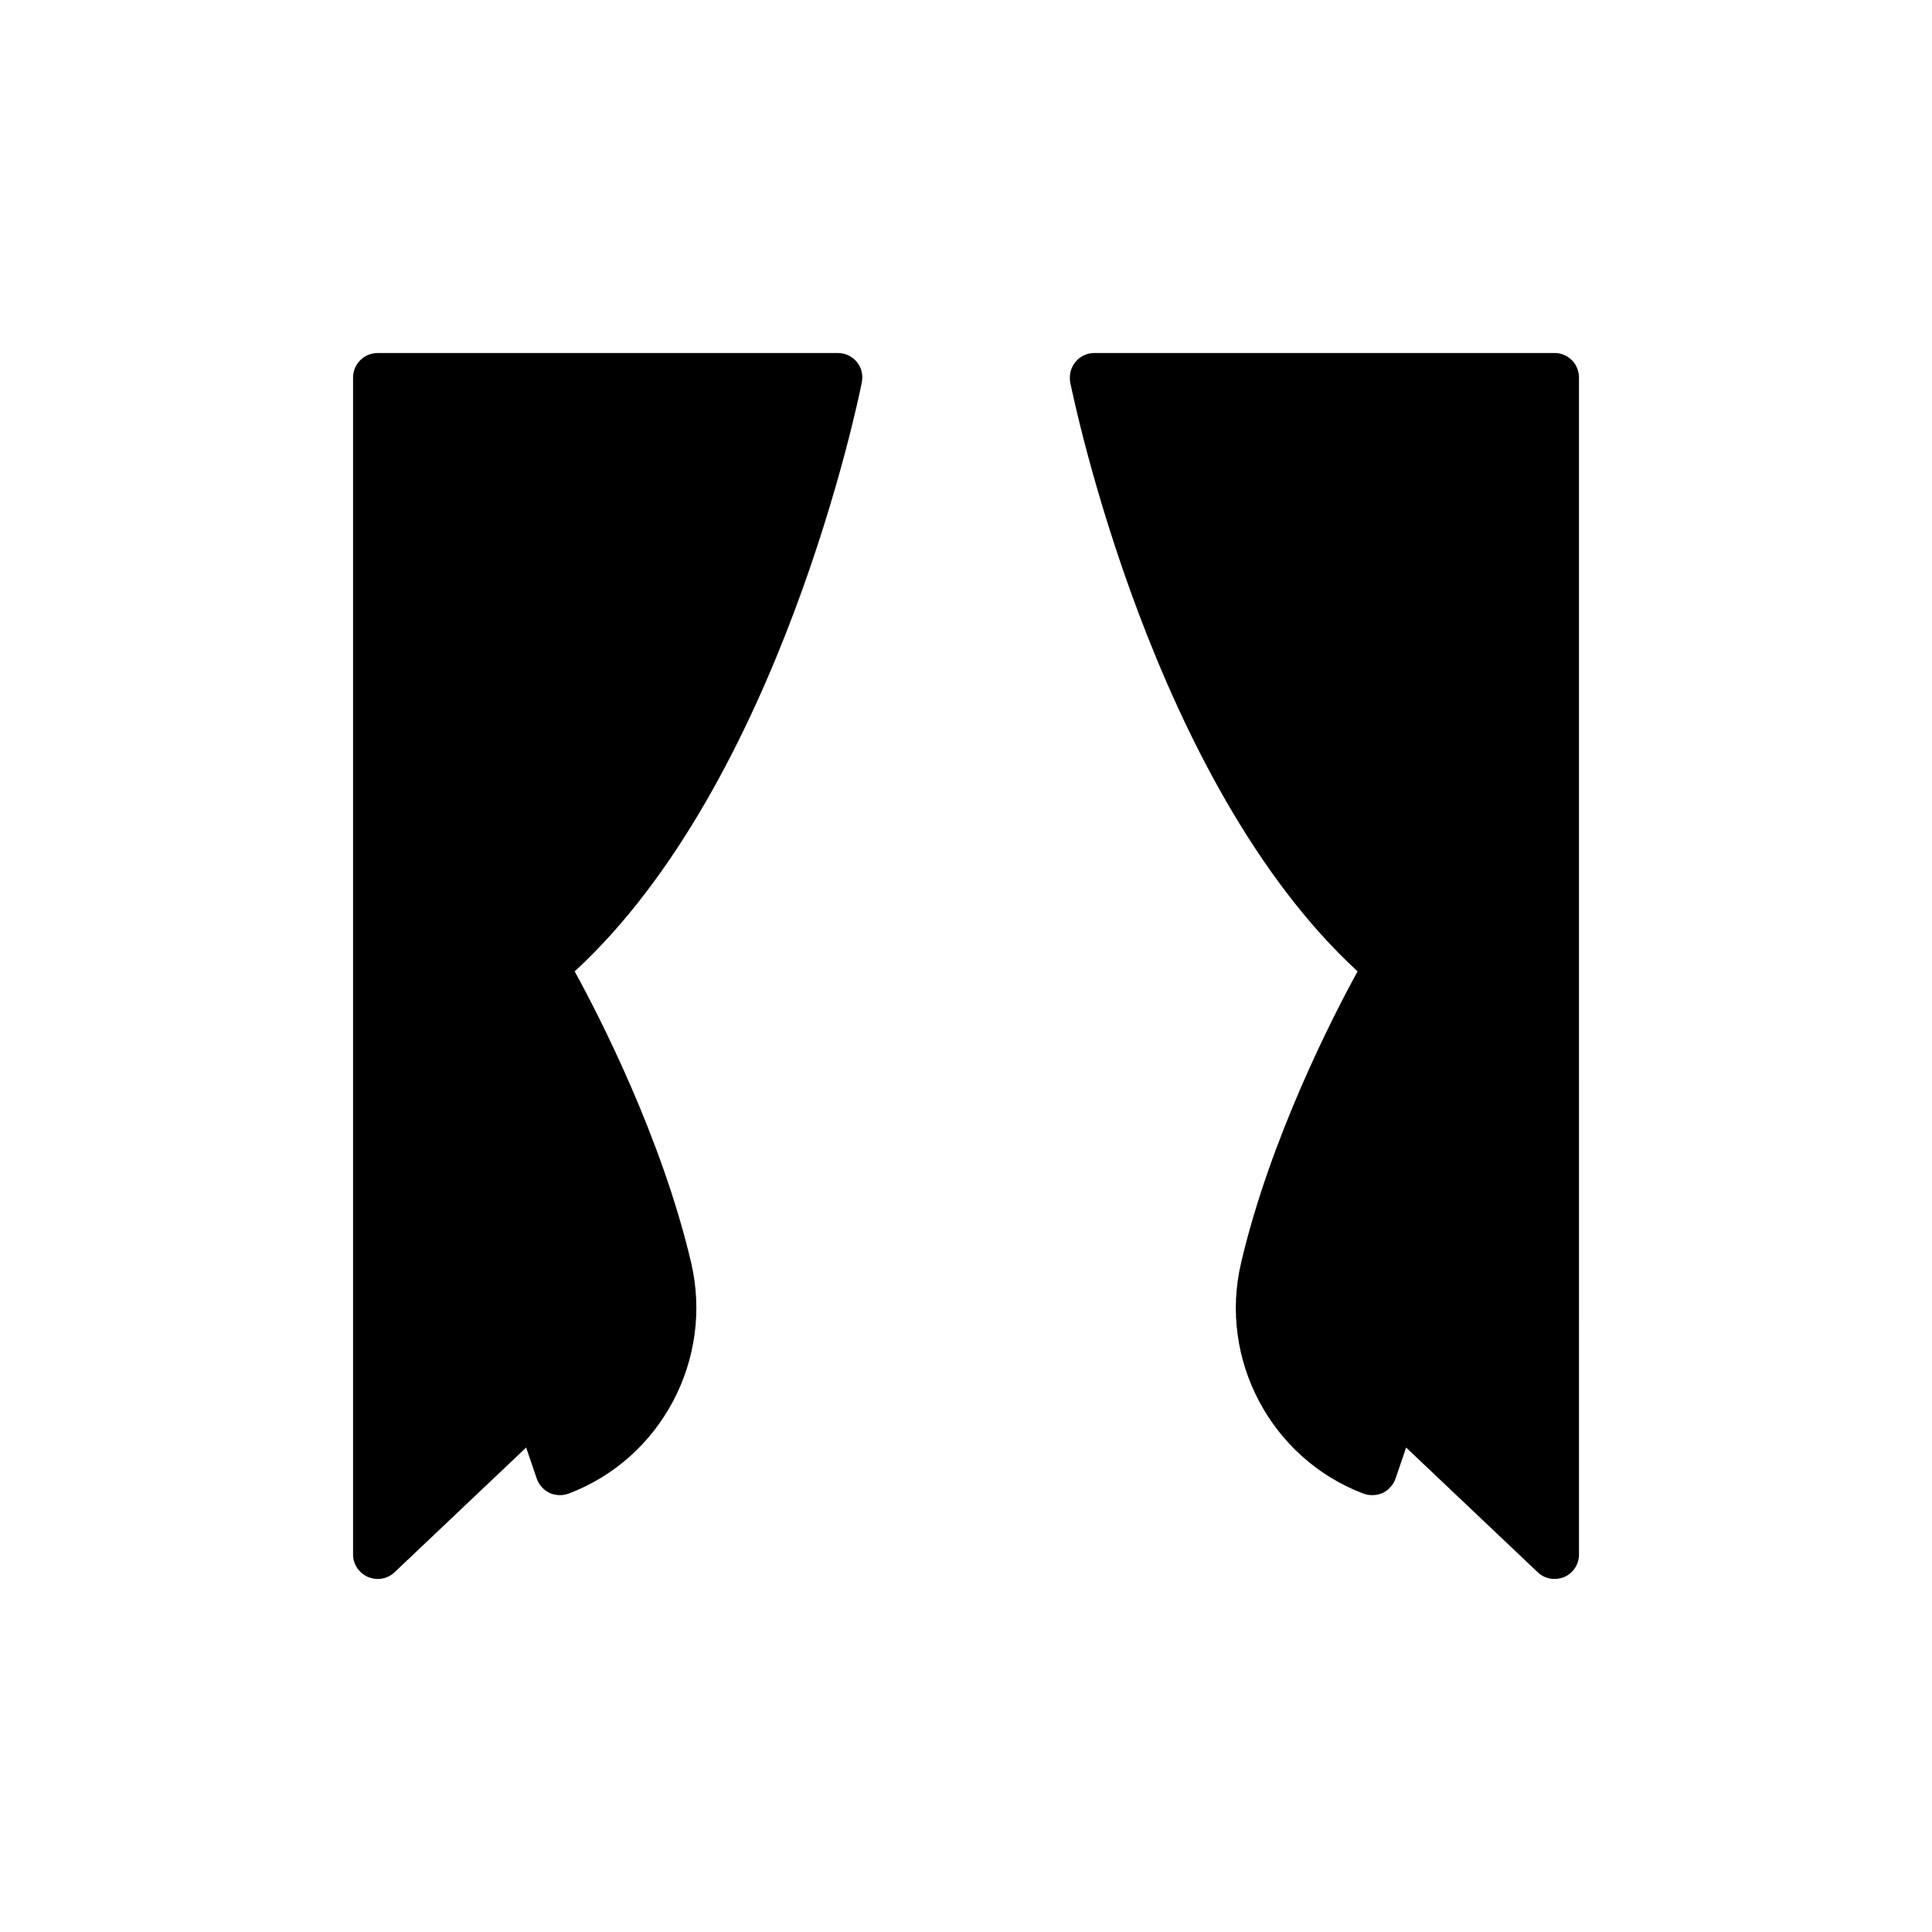
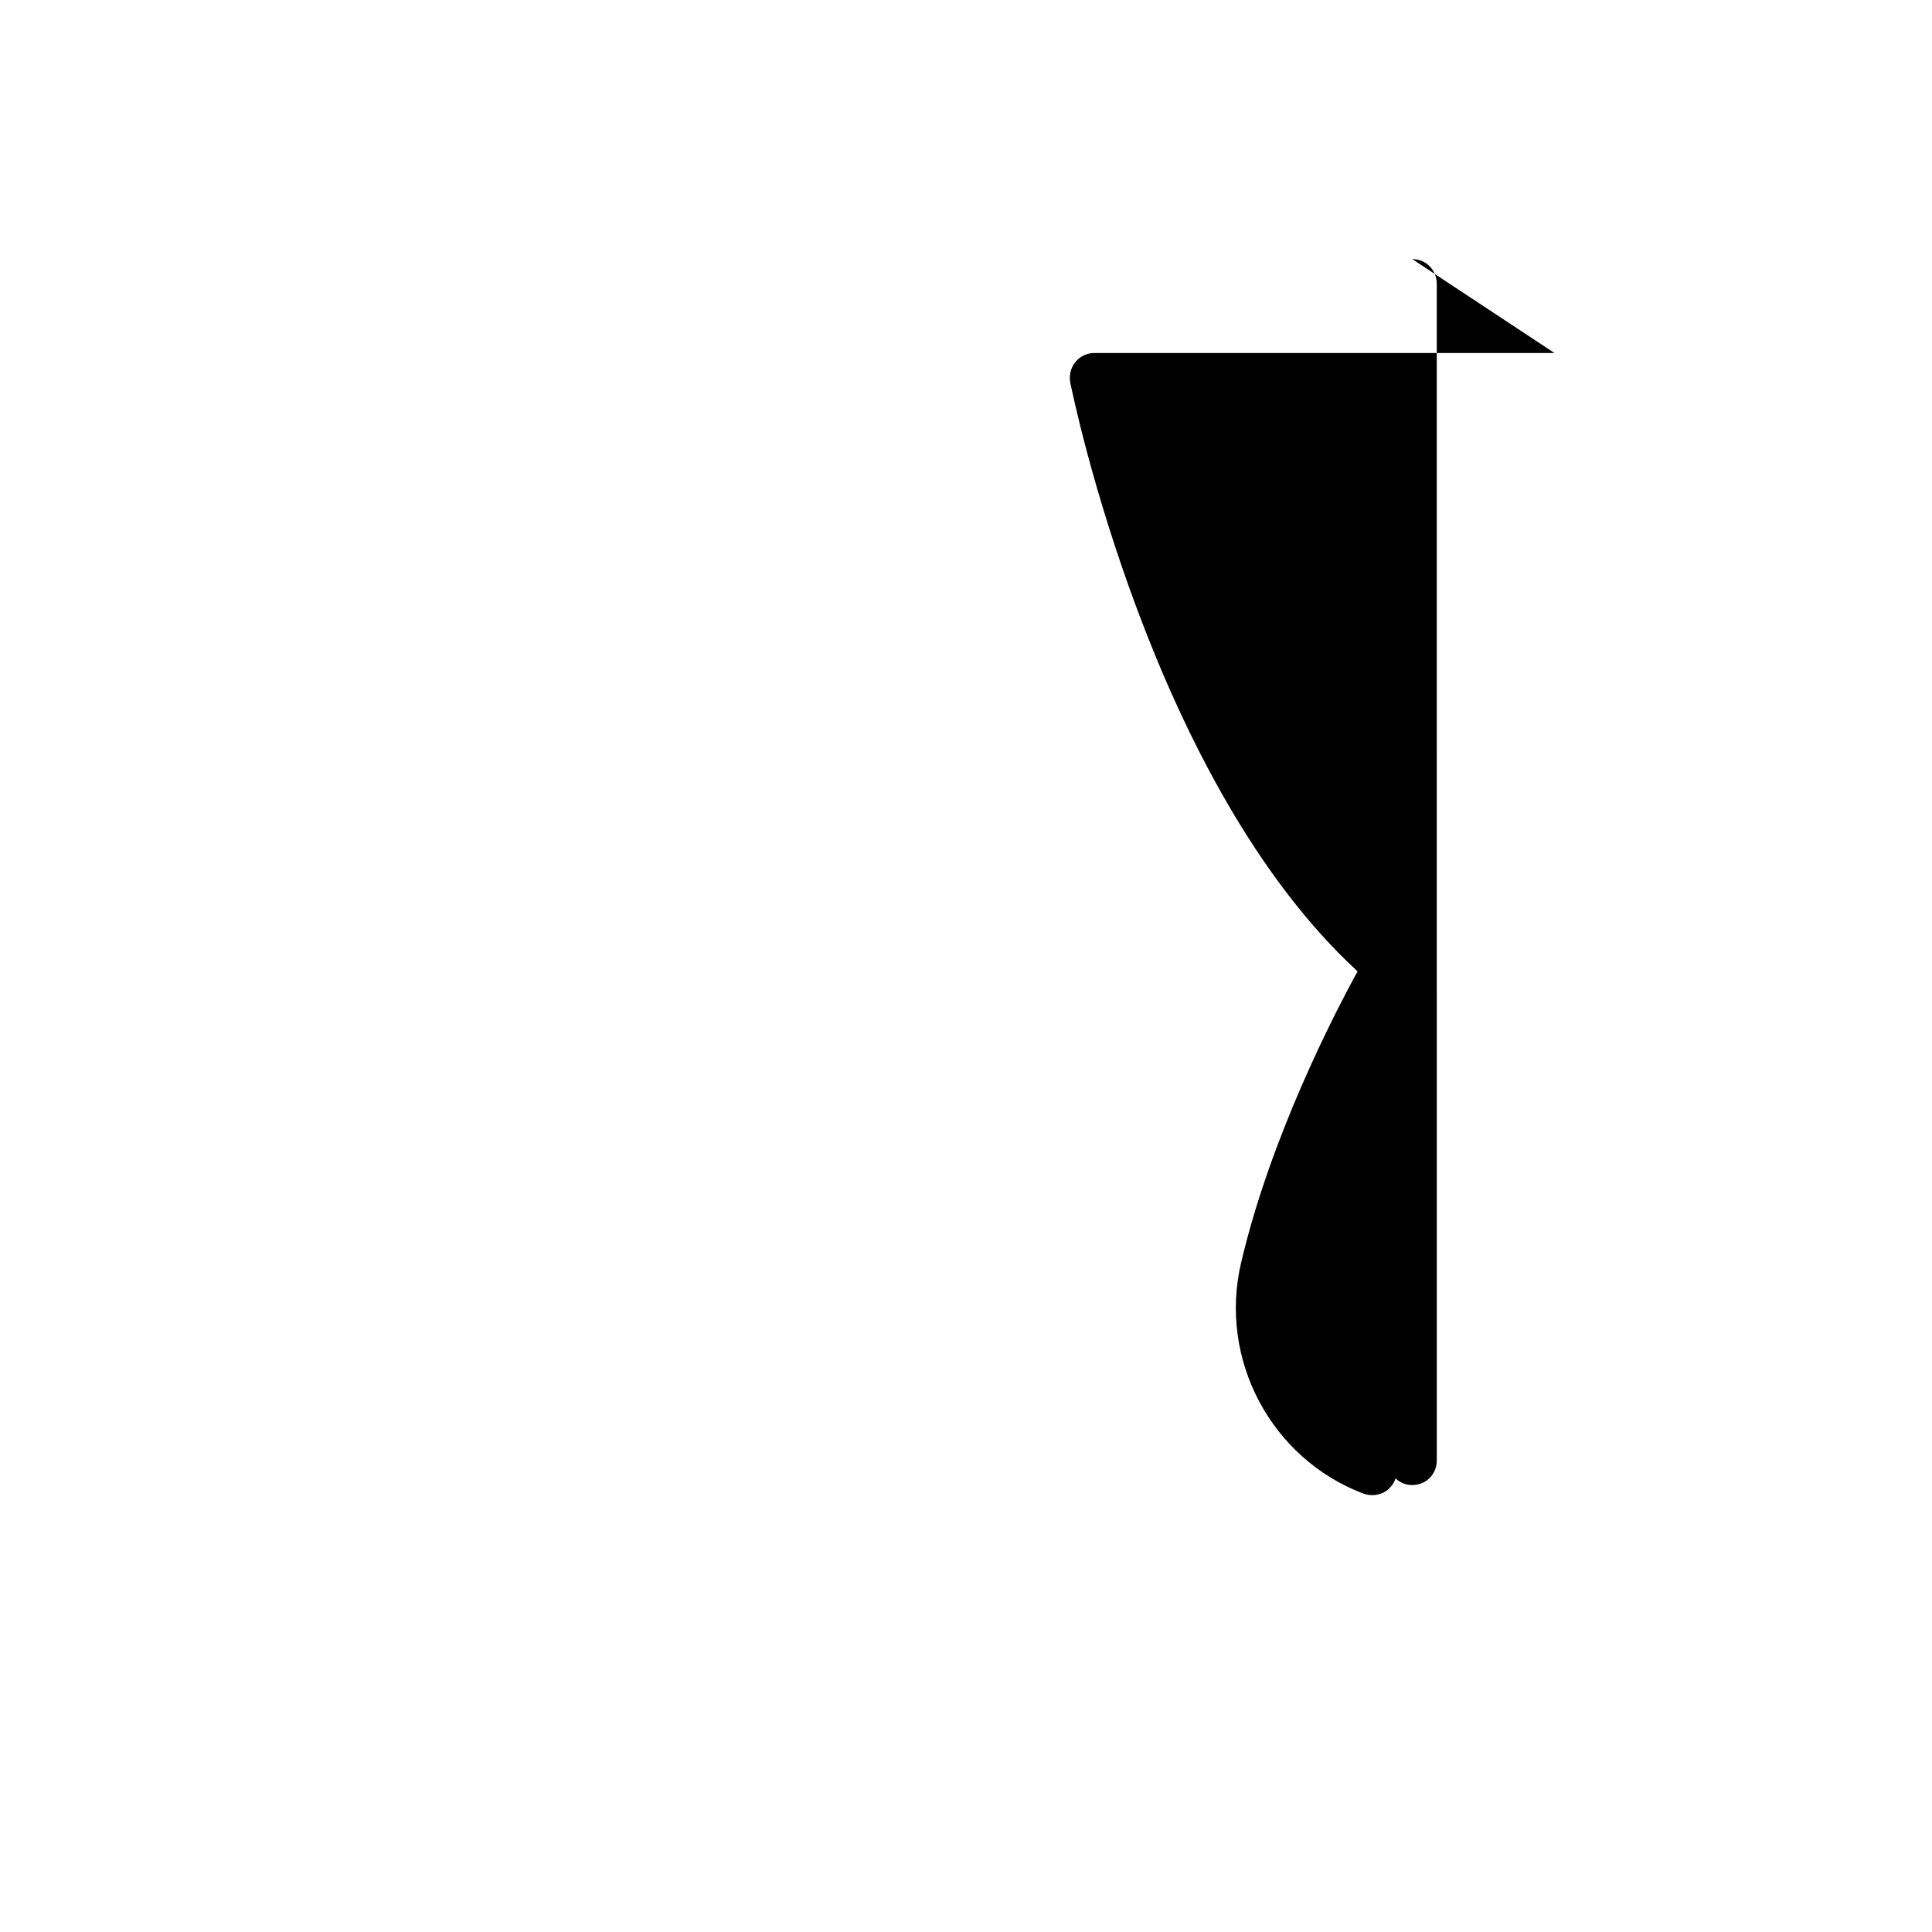
<svg xmlns="http://www.w3.org/2000/svg" fill="#000000" width="800px" height="800px" version="1.1" viewBox="144 144 512 512">
  <g>
-     <path d="m241.52 561.92c0.844 0.324 1.691 0.52 2.535 0.52 1.691 0 3.25-0.586 4.484-1.754l34.895-33.074 2.793 8.188c0.586 1.691 1.82 3.055 3.379 3.836 1.625 0.715 3.445 0.781 5.066 0.195 24.562-9.293 38.469-35.609 32.488-61.211-7.734-33.008-24.367-65.367-30.863-77.195 54.387-50.035 75.246-151.72 76.09-156.08 0.391-1.949-0.066-3.898-1.301-5.394-1.234-1.559-3.117-2.402-5.066-2.402l-121.96 0.004c-3.574 0-6.496 2.926-6.496 6.496v311.89c0 2.598 1.559 4.938 3.961 5.977z" />
-     <path d="m555.95 237.55h-121.9c-1.949 0-3.832 0.844-5.066 2.402-1.234 1.496-1.691 3.445-1.363 5.394 0.91 4.352 21.766 106.04 76.152 156.08-6.496 11.824-23.133 44.184-30.863 77.195-6.043 25.602 7.926 51.918 32.426 61.211 1.688 0.586 3.508 0.52 5.133-0.195 1.559-0.781 2.793-2.144 3.379-3.836l2.793-8.188 34.895 33.074c1.234 1.168 2.793 1.754 4.418 1.754 0.91 0 1.754-0.195 2.598-0.52 2.402-1.039 3.898-3.379 3.898-5.977l-0.004-311.9c0-3.574-2.856-6.496-6.496-6.496z" />
+     <path d="m555.95 237.55h-121.9c-1.949 0-3.832 0.844-5.066 2.402-1.234 1.496-1.691 3.445-1.363 5.394 0.91 4.352 21.766 106.04 76.152 156.08-6.496 11.824-23.133 44.184-30.863 77.195-6.043 25.602 7.926 51.918 32.426 61.211 1.688 0.586 3.508 0.52 5.133-0.195 1.559-0.781 2.793-2.144 3.379-3.836c1.234 1.168 2.793 1.754 4.418 1.754 0.91 0 1.754-0.195 2.598-0.52 2.402-1.039 3.898-3.379 3.898-5.977l-0.004-311.9c0-3.574-2.856-6.496-6.496-6.496z" />
  </g>
</svg>